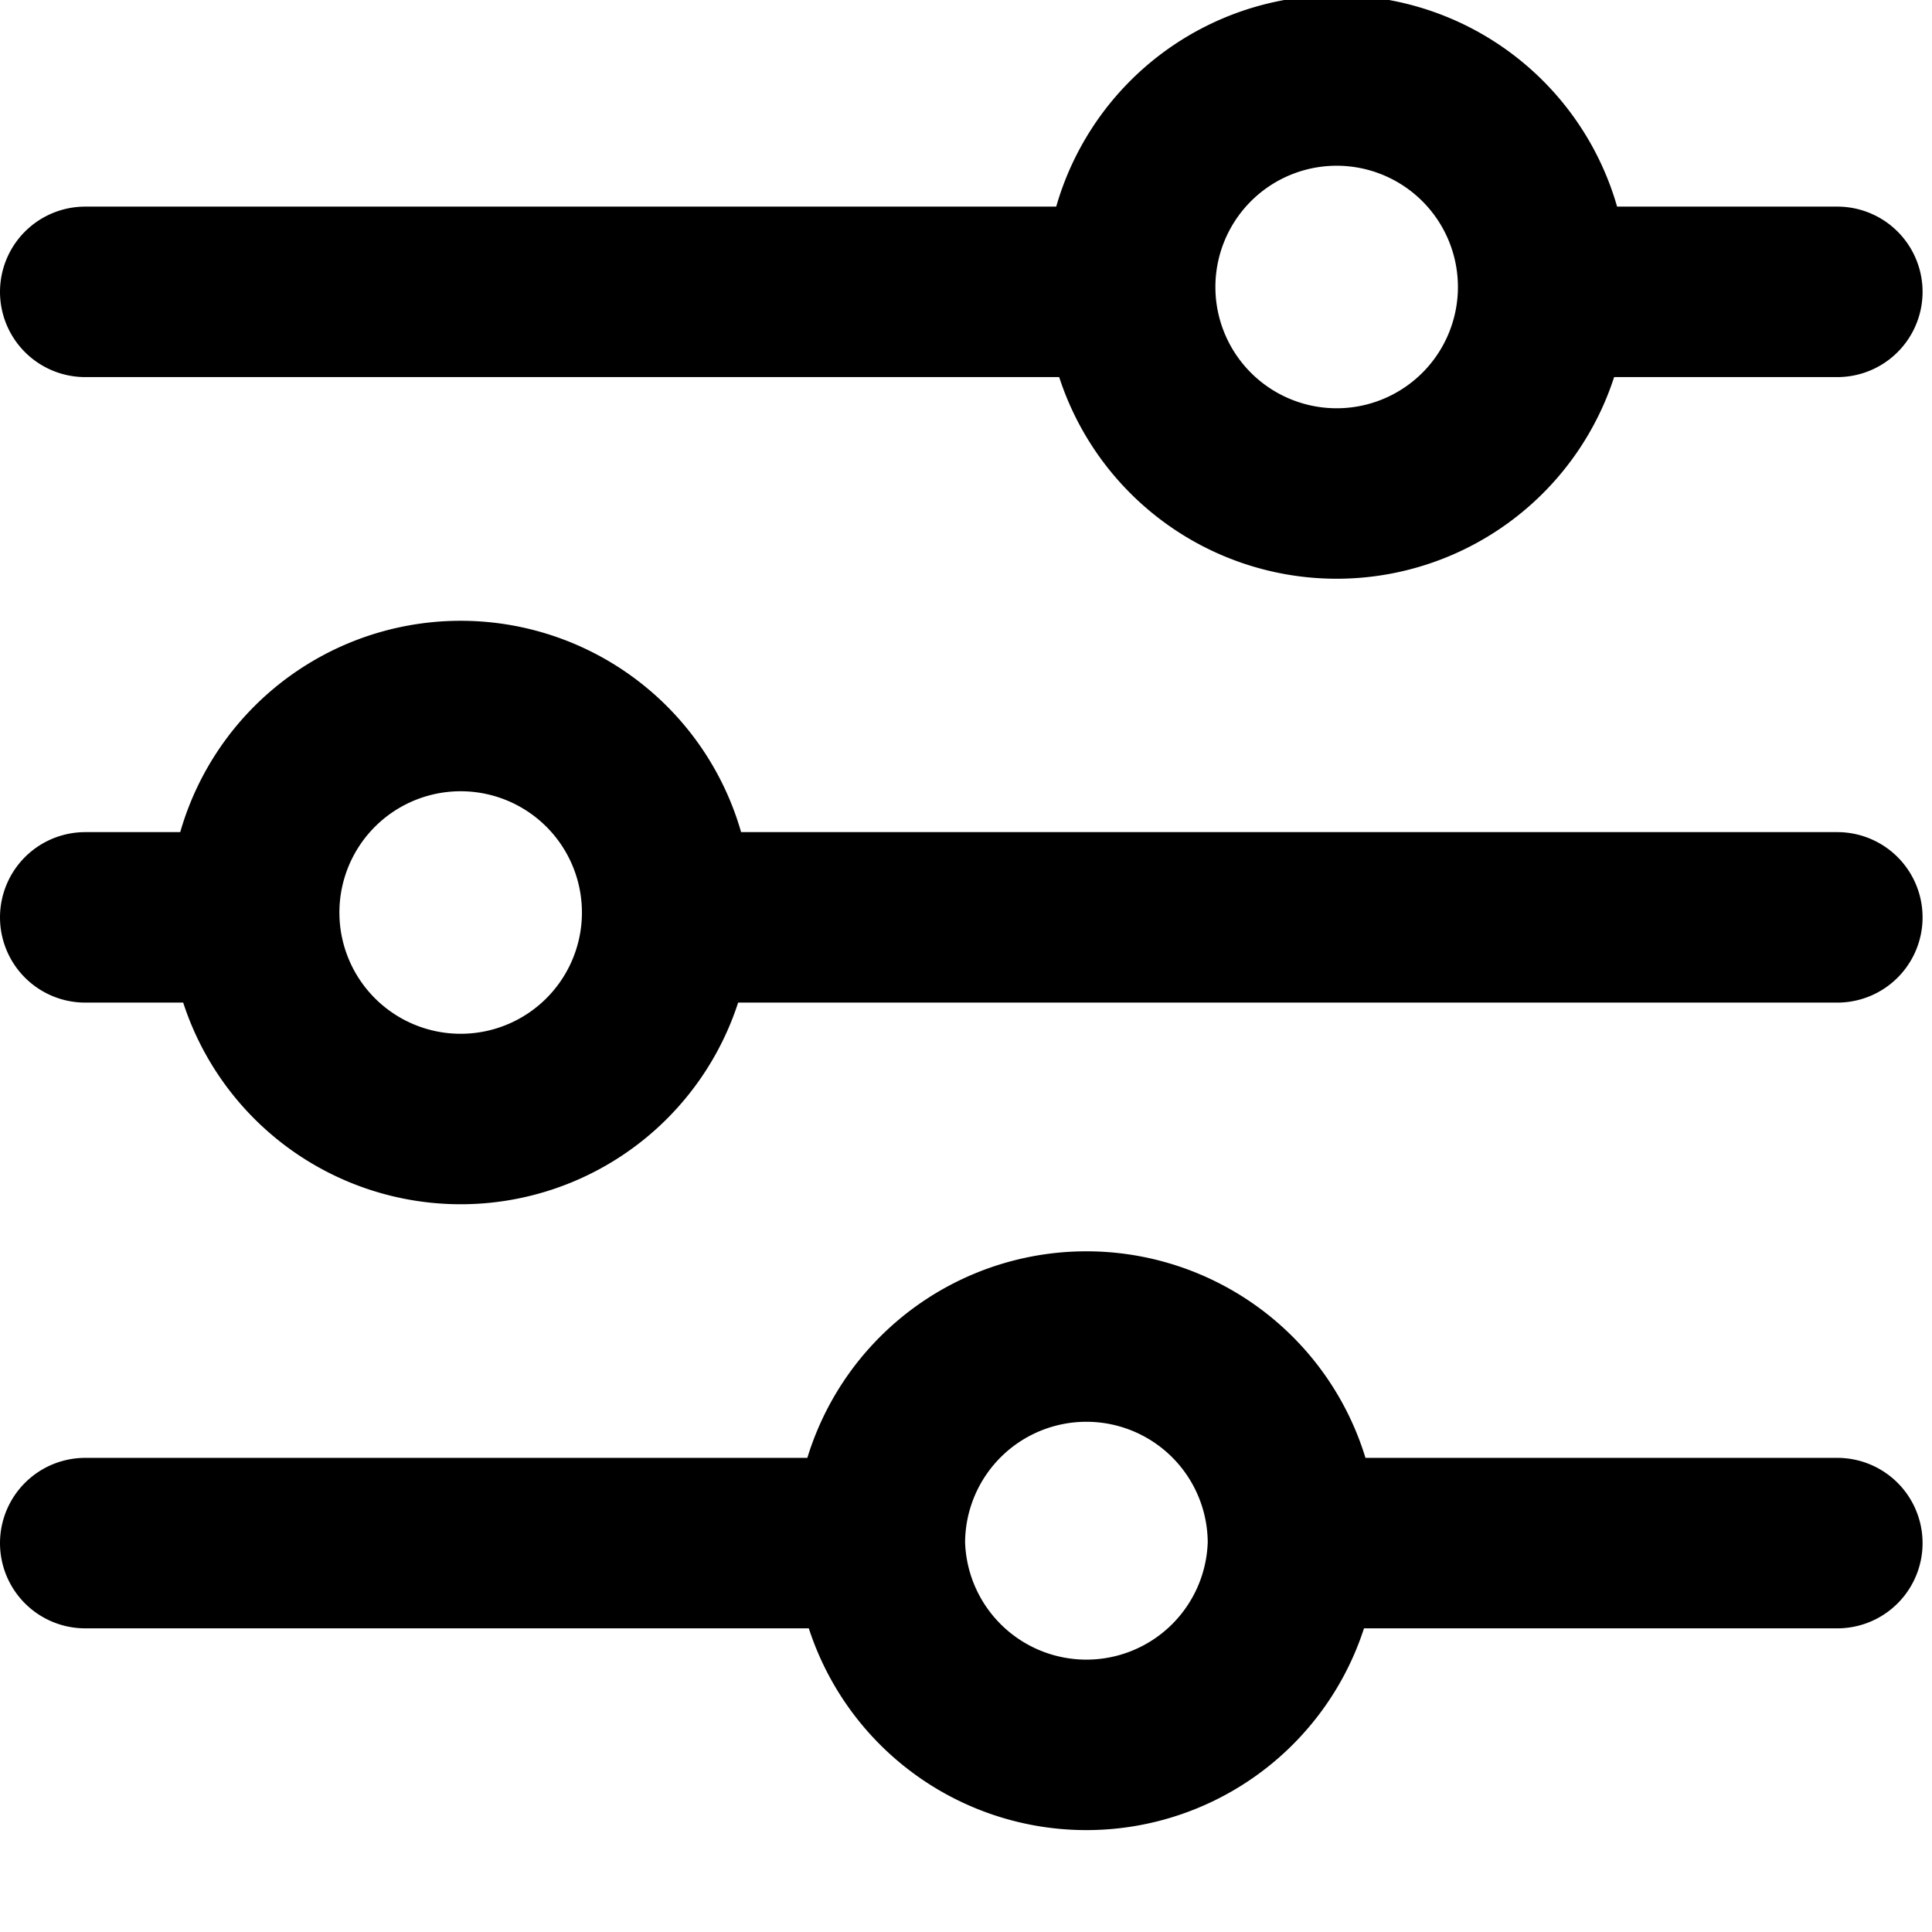
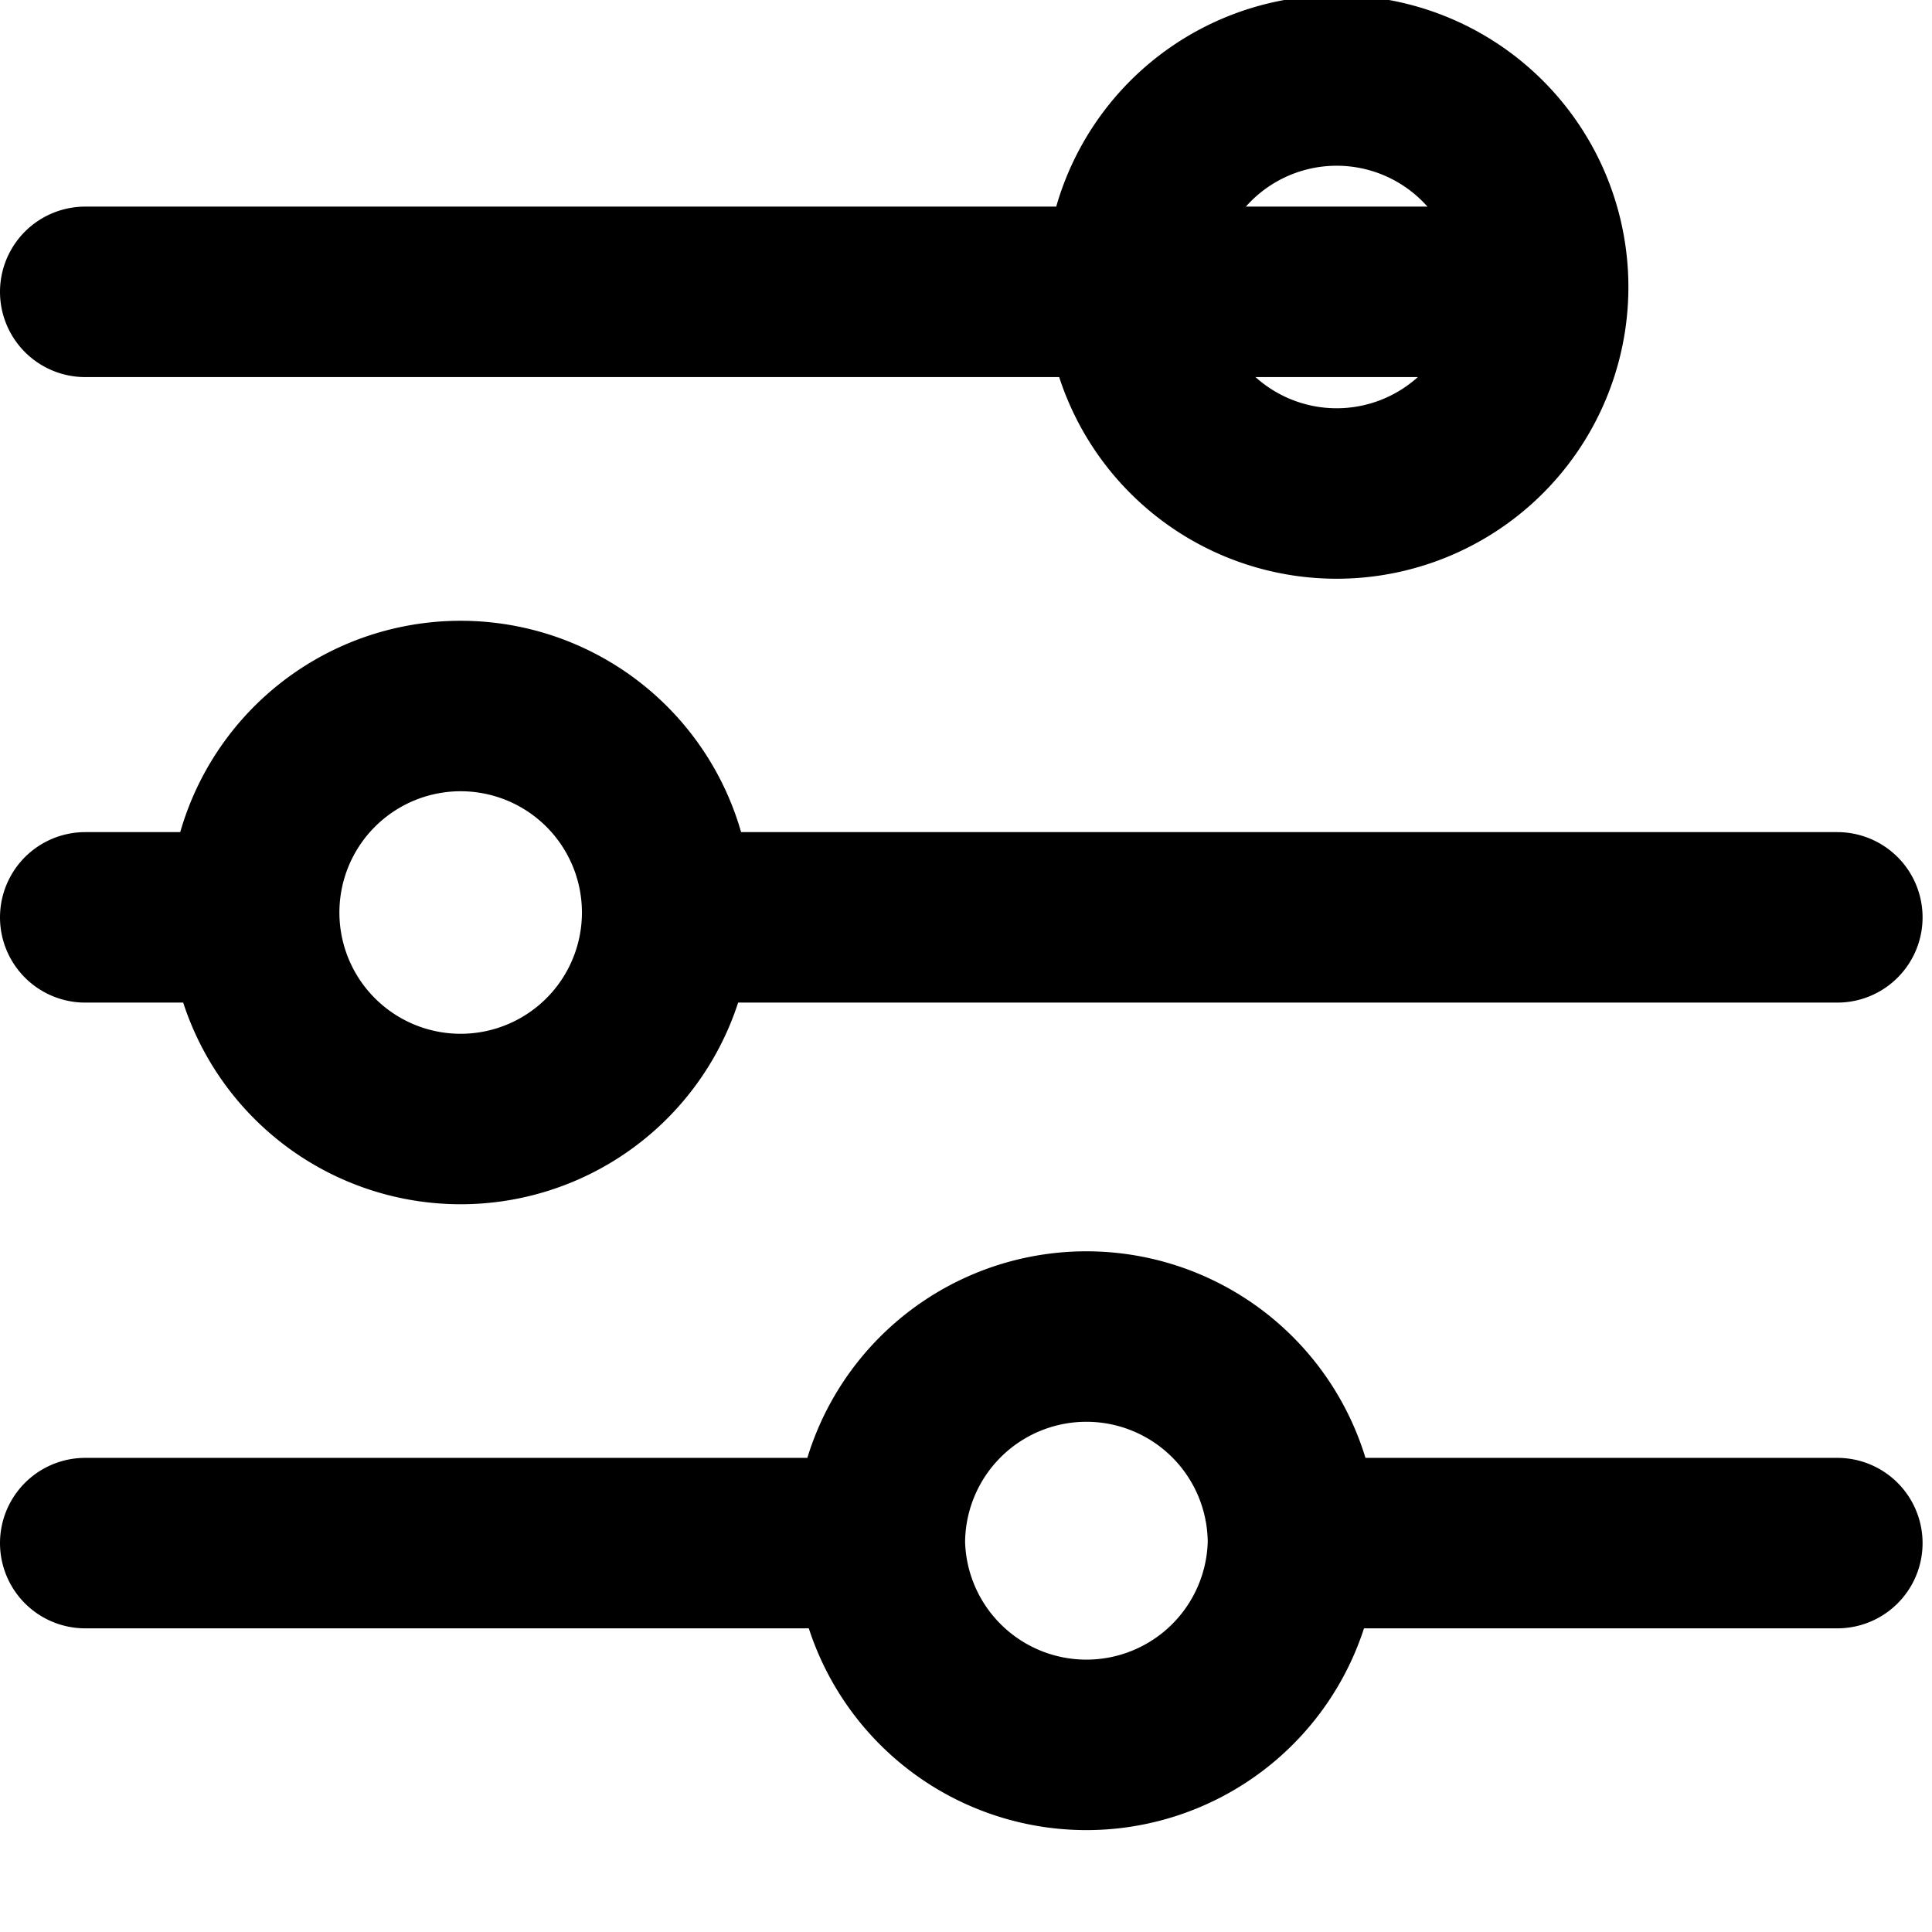
<svg xmlns="http://www.w3.org/2000/svg" width="17" height="17" viewBox="0 0 17 17" fill="none">
-   <path d="M16.167 8.072H5.87m-3.633 0H.75m1.487 0a1.817 1.817 0 1 1 3.633 0 1.817 1.817 0 0 1-3.633 0zm13.93 5.506h-4.79m0 0a1.818 1.818 0 0 1-3.635 0m3.635 0a1.816 1.816 0 0 0-3.635 0m0 0H.75m15.417-11.01H13.58m-3.635 0H.75m9.195 0a1.817 1.817 0 1 1 3.633 0 1.817 1.817 0 0 1-3.633 0z" stroke="color(display-p3 .114 .369 .863)" stroke-width="1.5" stroke-miterlimit="10" stroke-linecap="round" />
+   <path d="M16.167 8.072H5.87m-3.633 0H.75m1.487 0a1.817 1.817 0 1 1 3.633 0 1.817 1.817 0 0 1-3.633 0zm13.93 5.506h-4.79m0 0a1.818 1.818 0 0 1-3.635 0m3.635 0a1.816 1.816 0 0 0-3.635 0m0 0H.75m15.417-11.01m-3.635 0H.75m9.195 0a1.817 1.817 0 1 1 3.633 0 1.817 1.817 0 0 1-3.633 0z" stroke="color(display-p3 .114 .369 .863)" stroke-width="1.5" stroke-miterlimit="10" stroke-linecap="round" />
</svg>